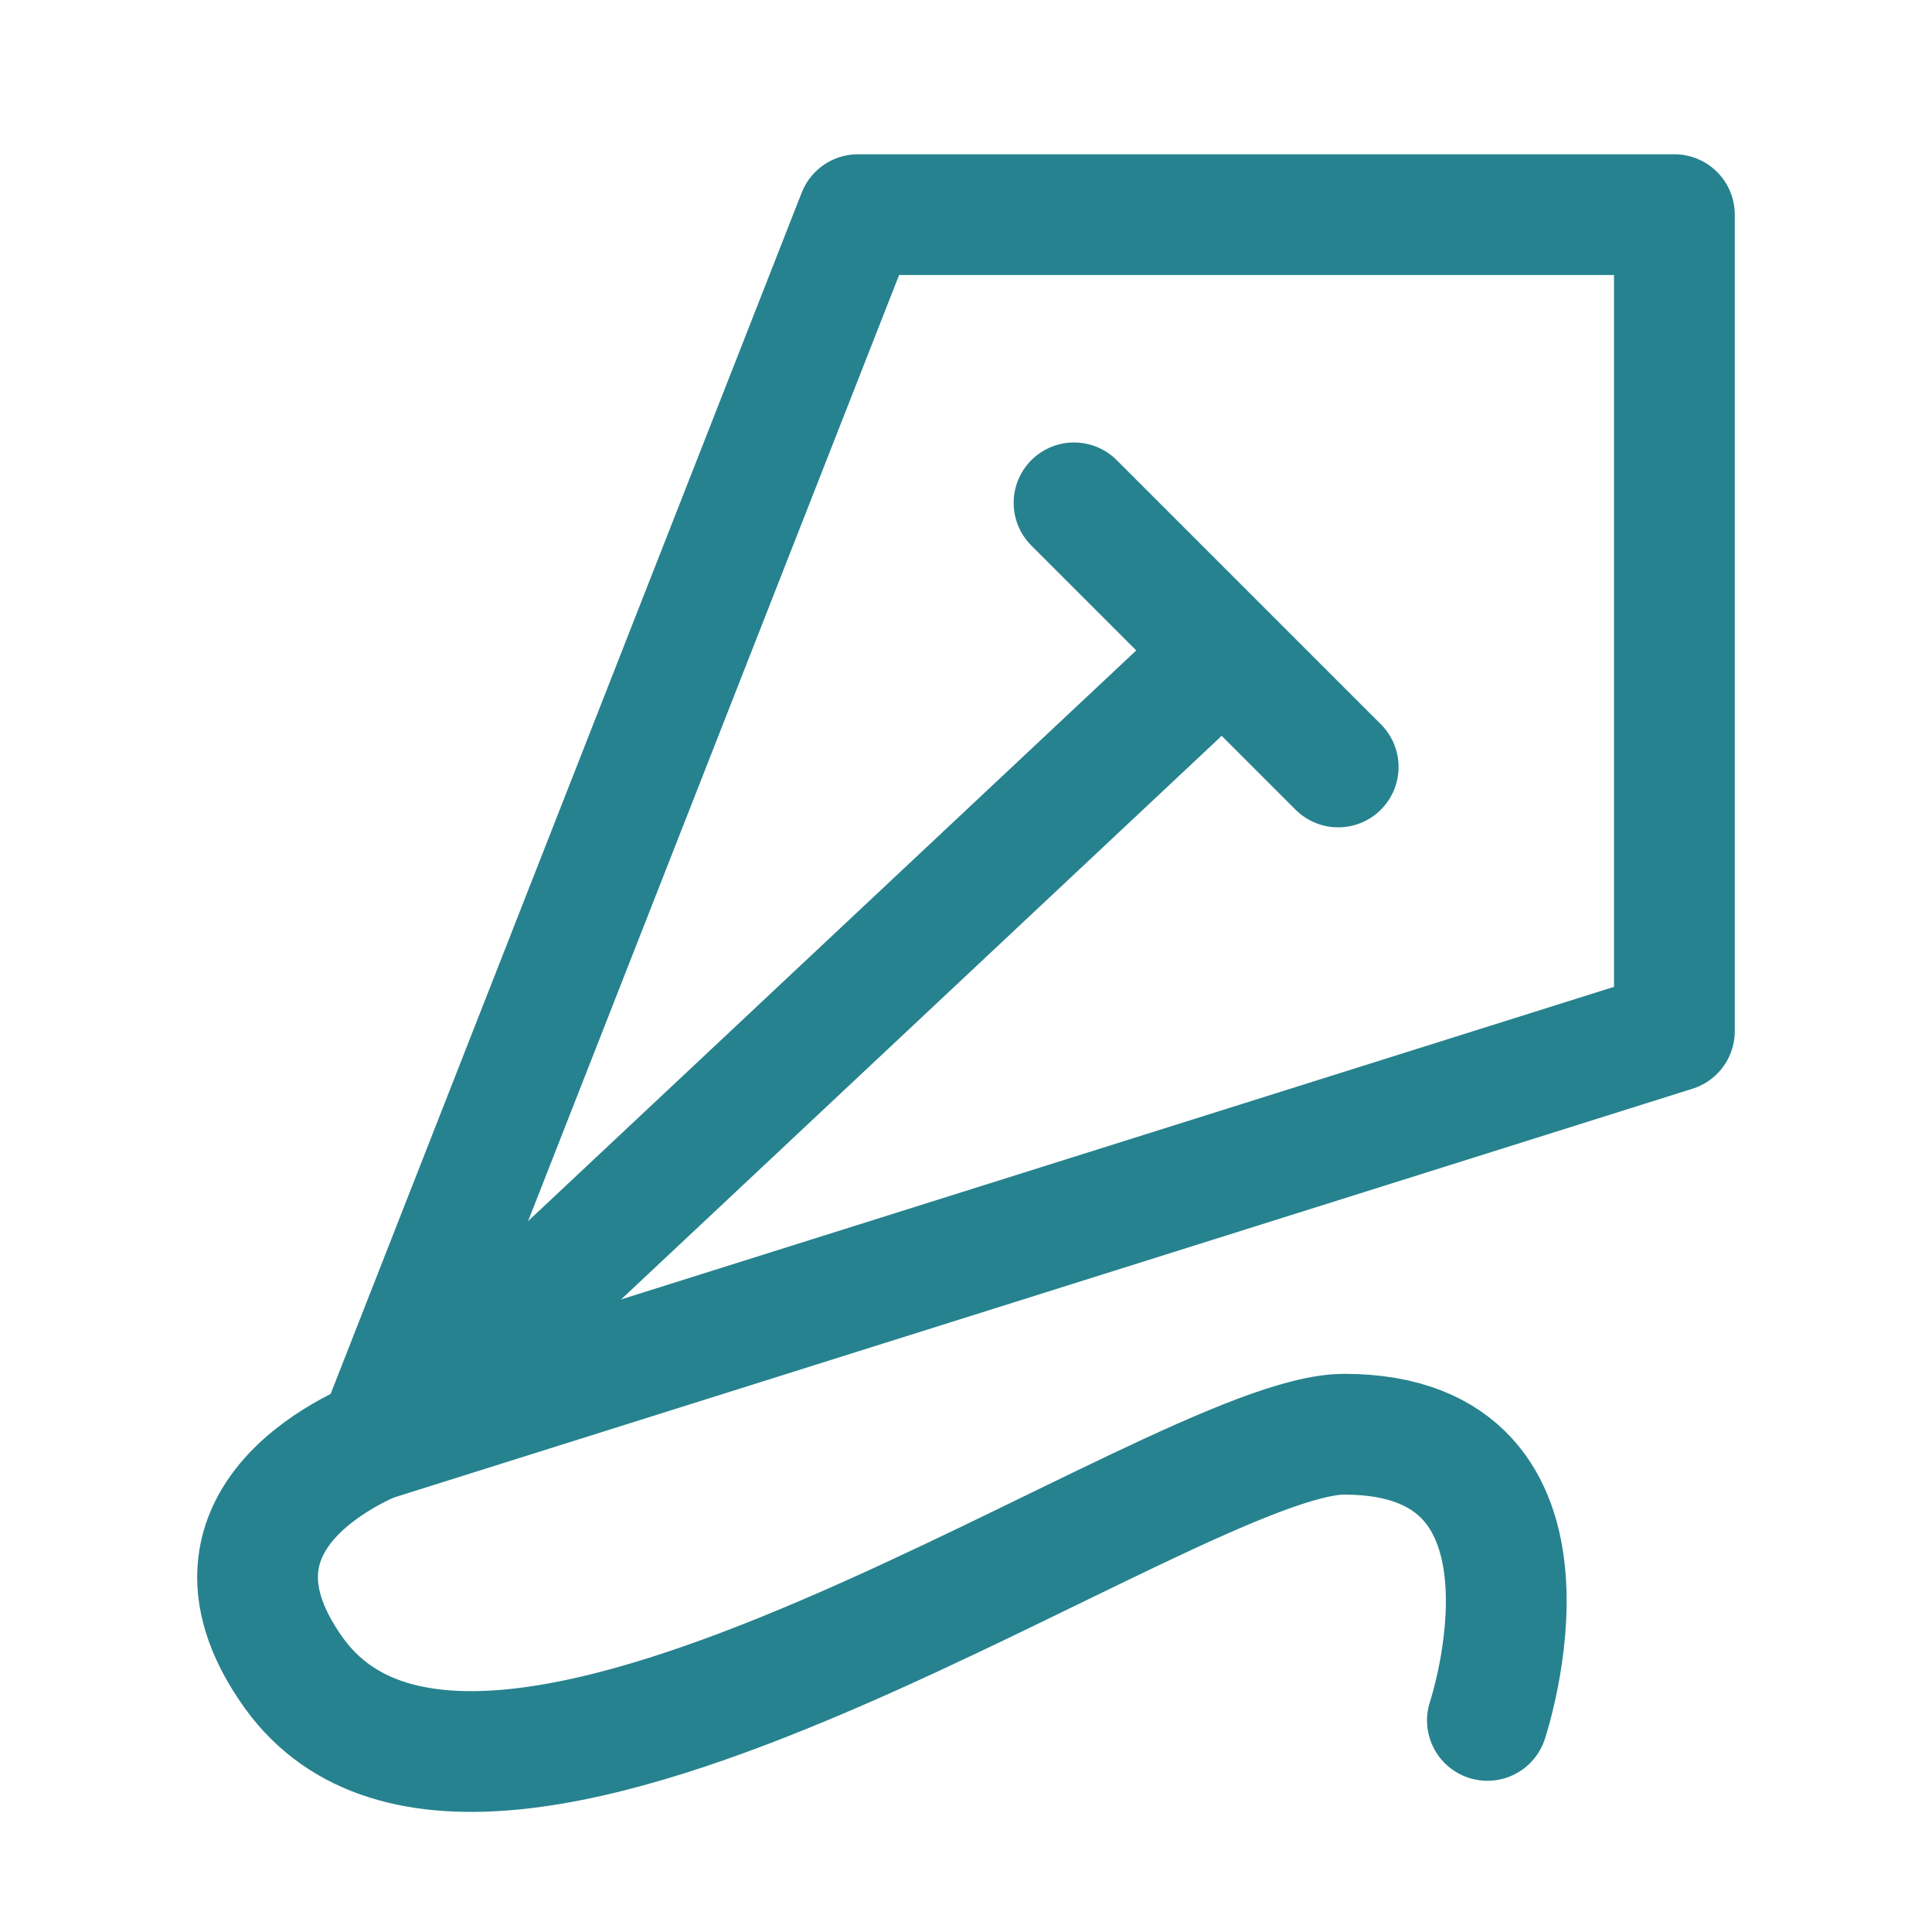
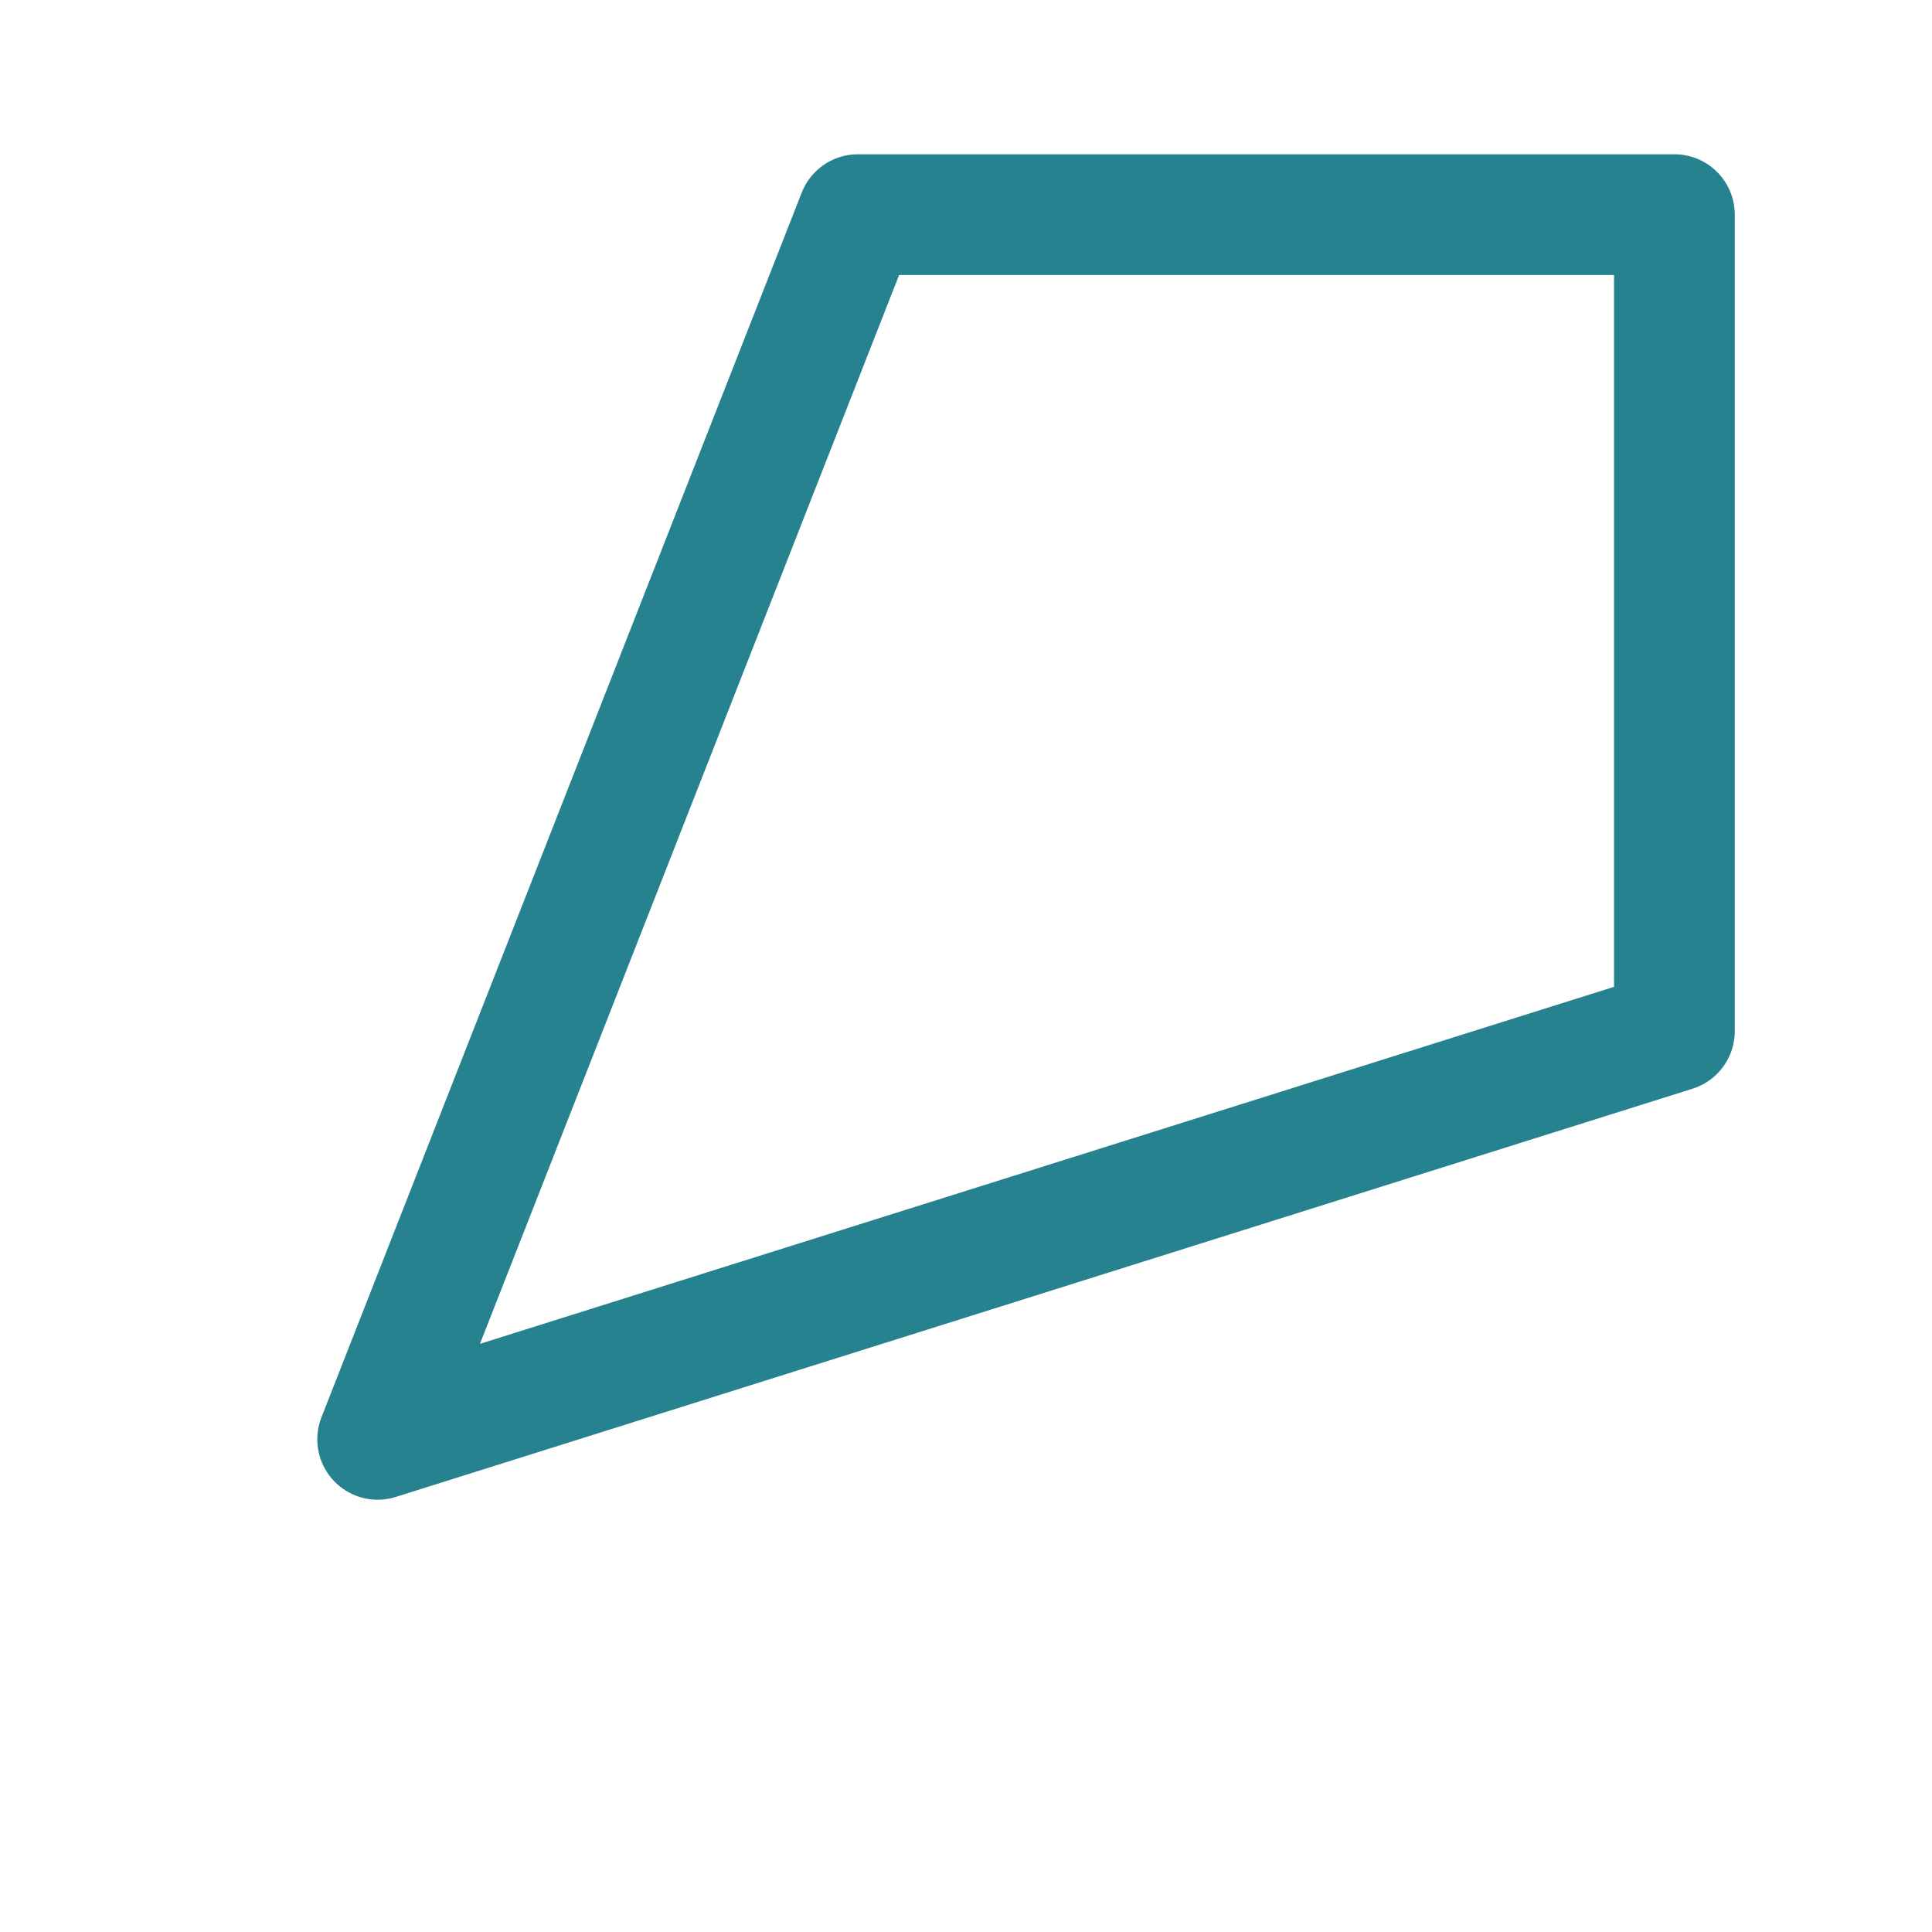
<svg xmlns="http://www.w3.org/2000/svg" width="48" height="48" viewBox="0 0 48 48">
  <g fill="none" fill-rule="evenodd" stroke="#26828E" stroke-linecap="round" stroke-linejoin="round" stroke-width="3">
    <path d="M41.6 25.618L9.383 35.76 21.315 5.333H41.6z" />
-     <path d="M29.244 17.265L9.67 35.633s-5.34 1.777-2.374 5.925c4.804 6.695 21.888-5.925 26.1-5.925 5.93 0 3.558 7.11 3.558 7.11m-10.27-30.25l6.563 6.562" />
  </g>
</svg>